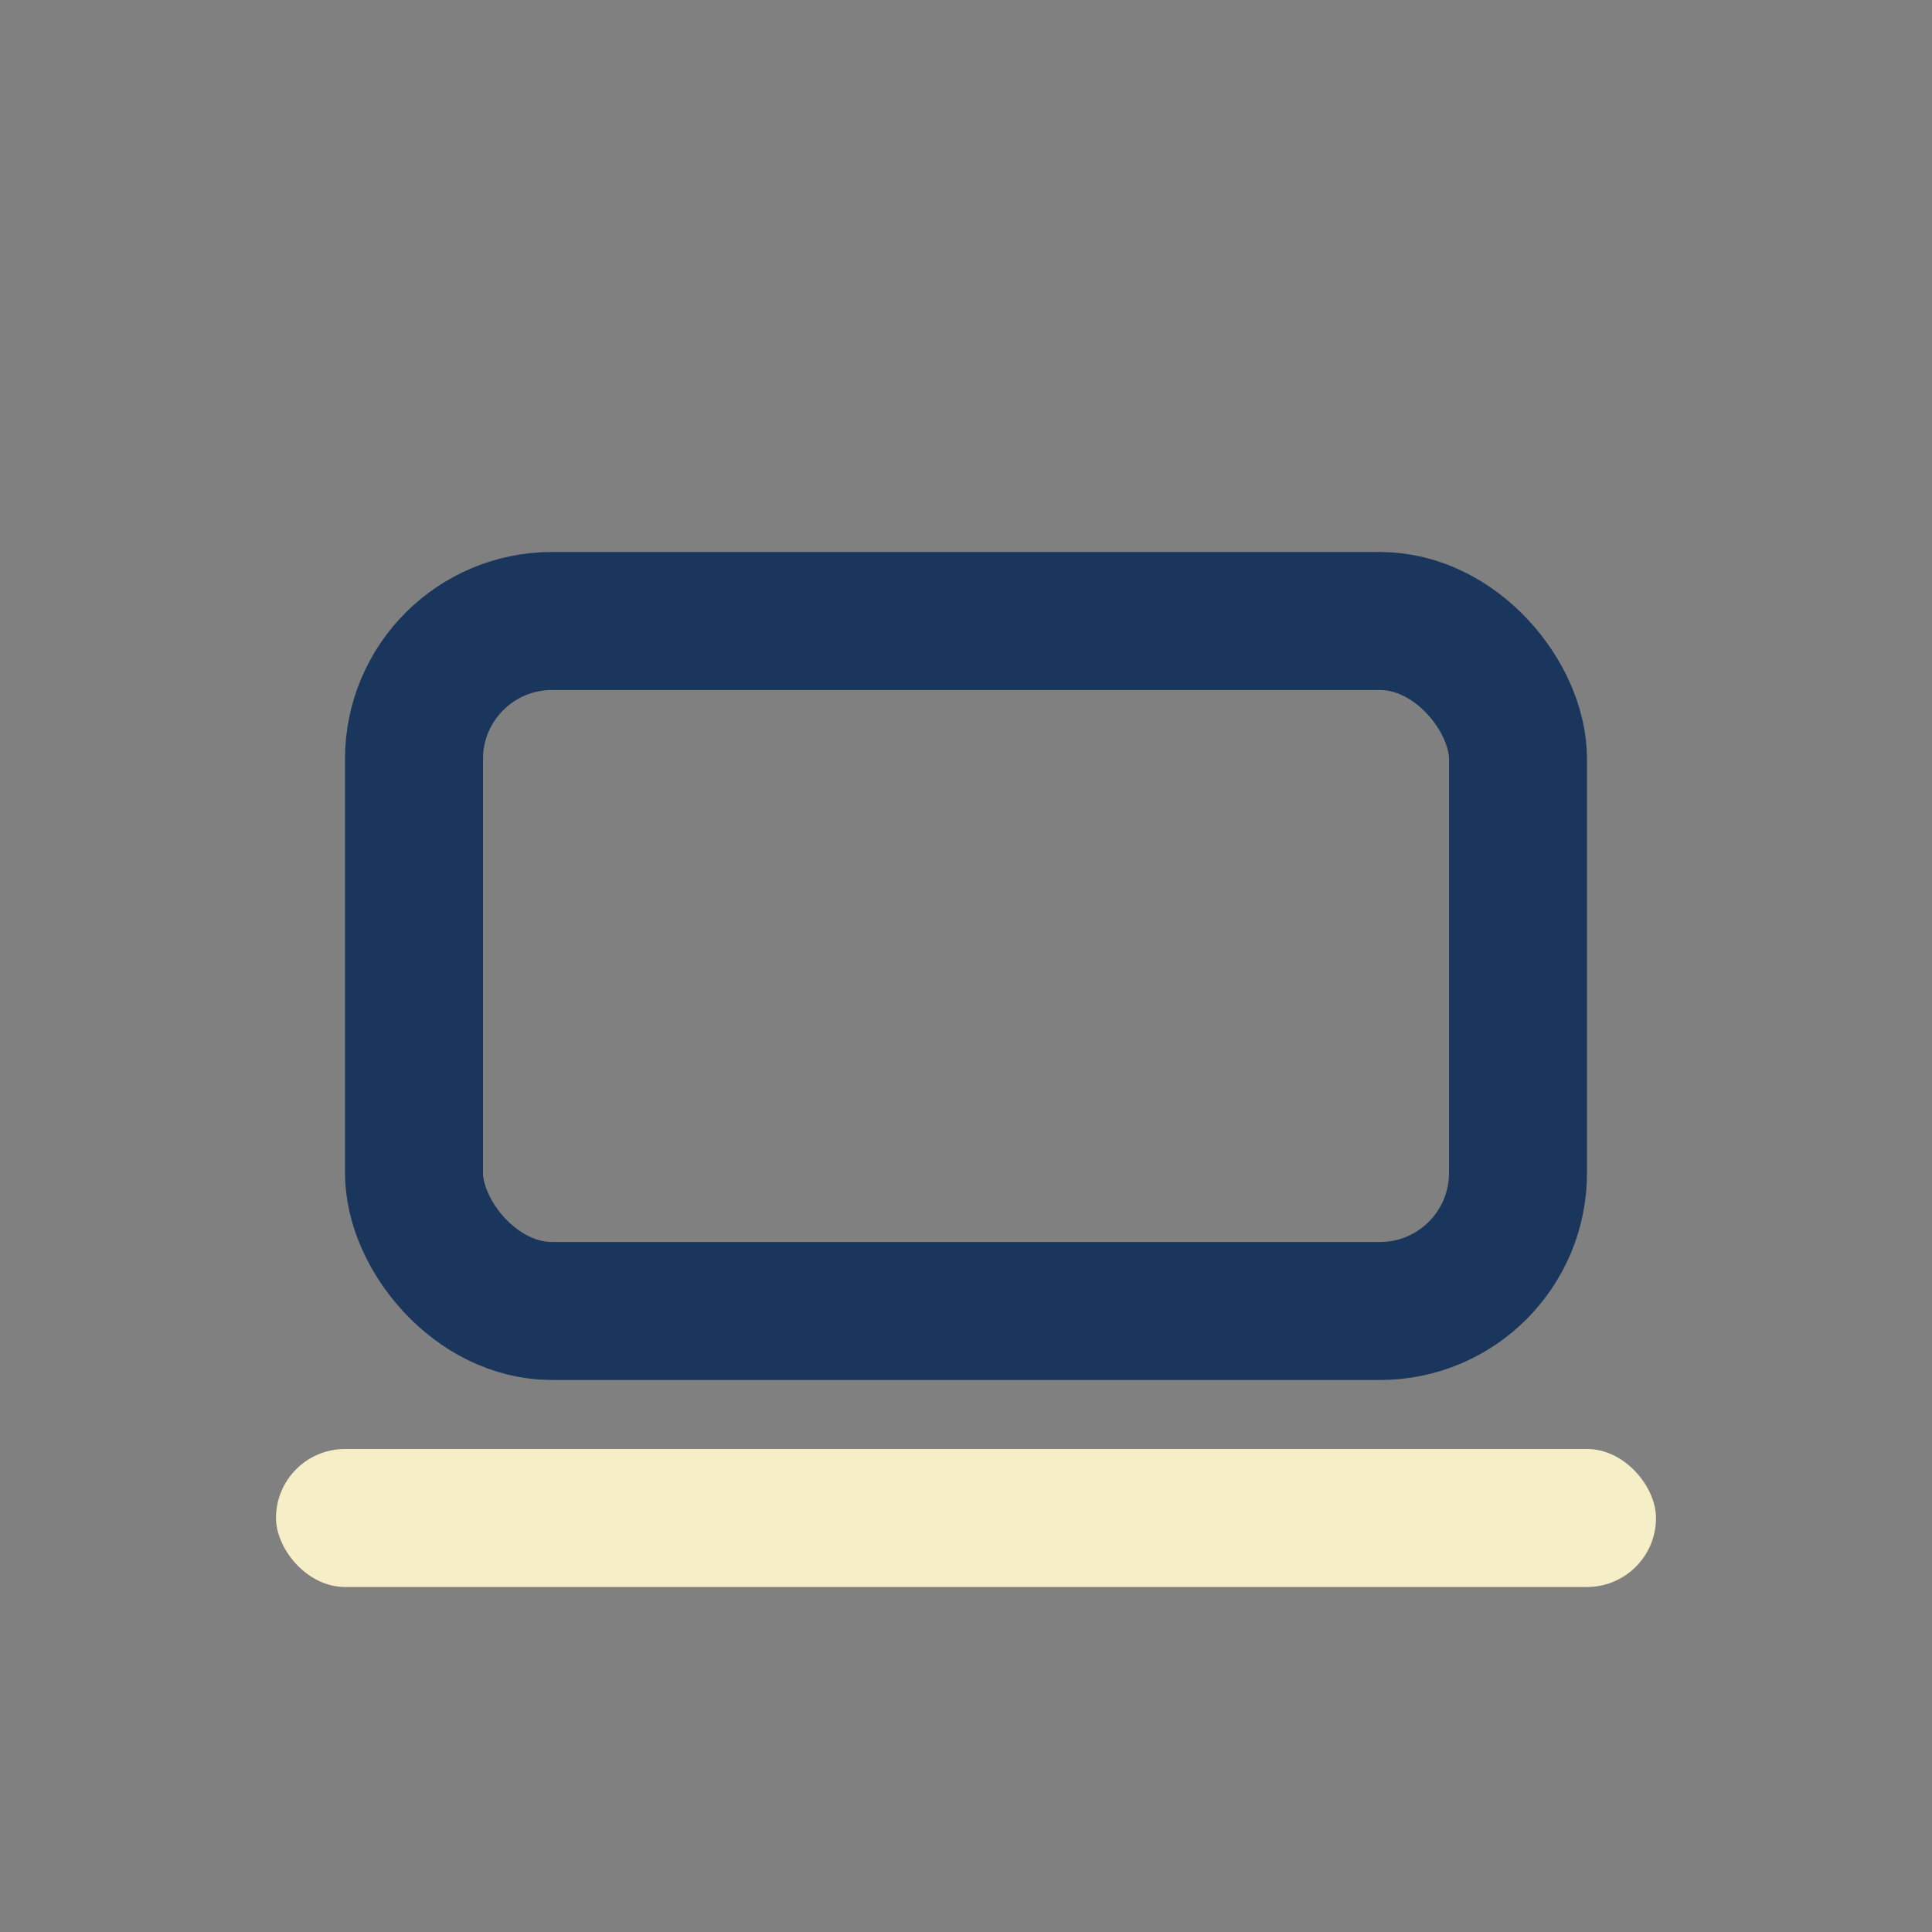
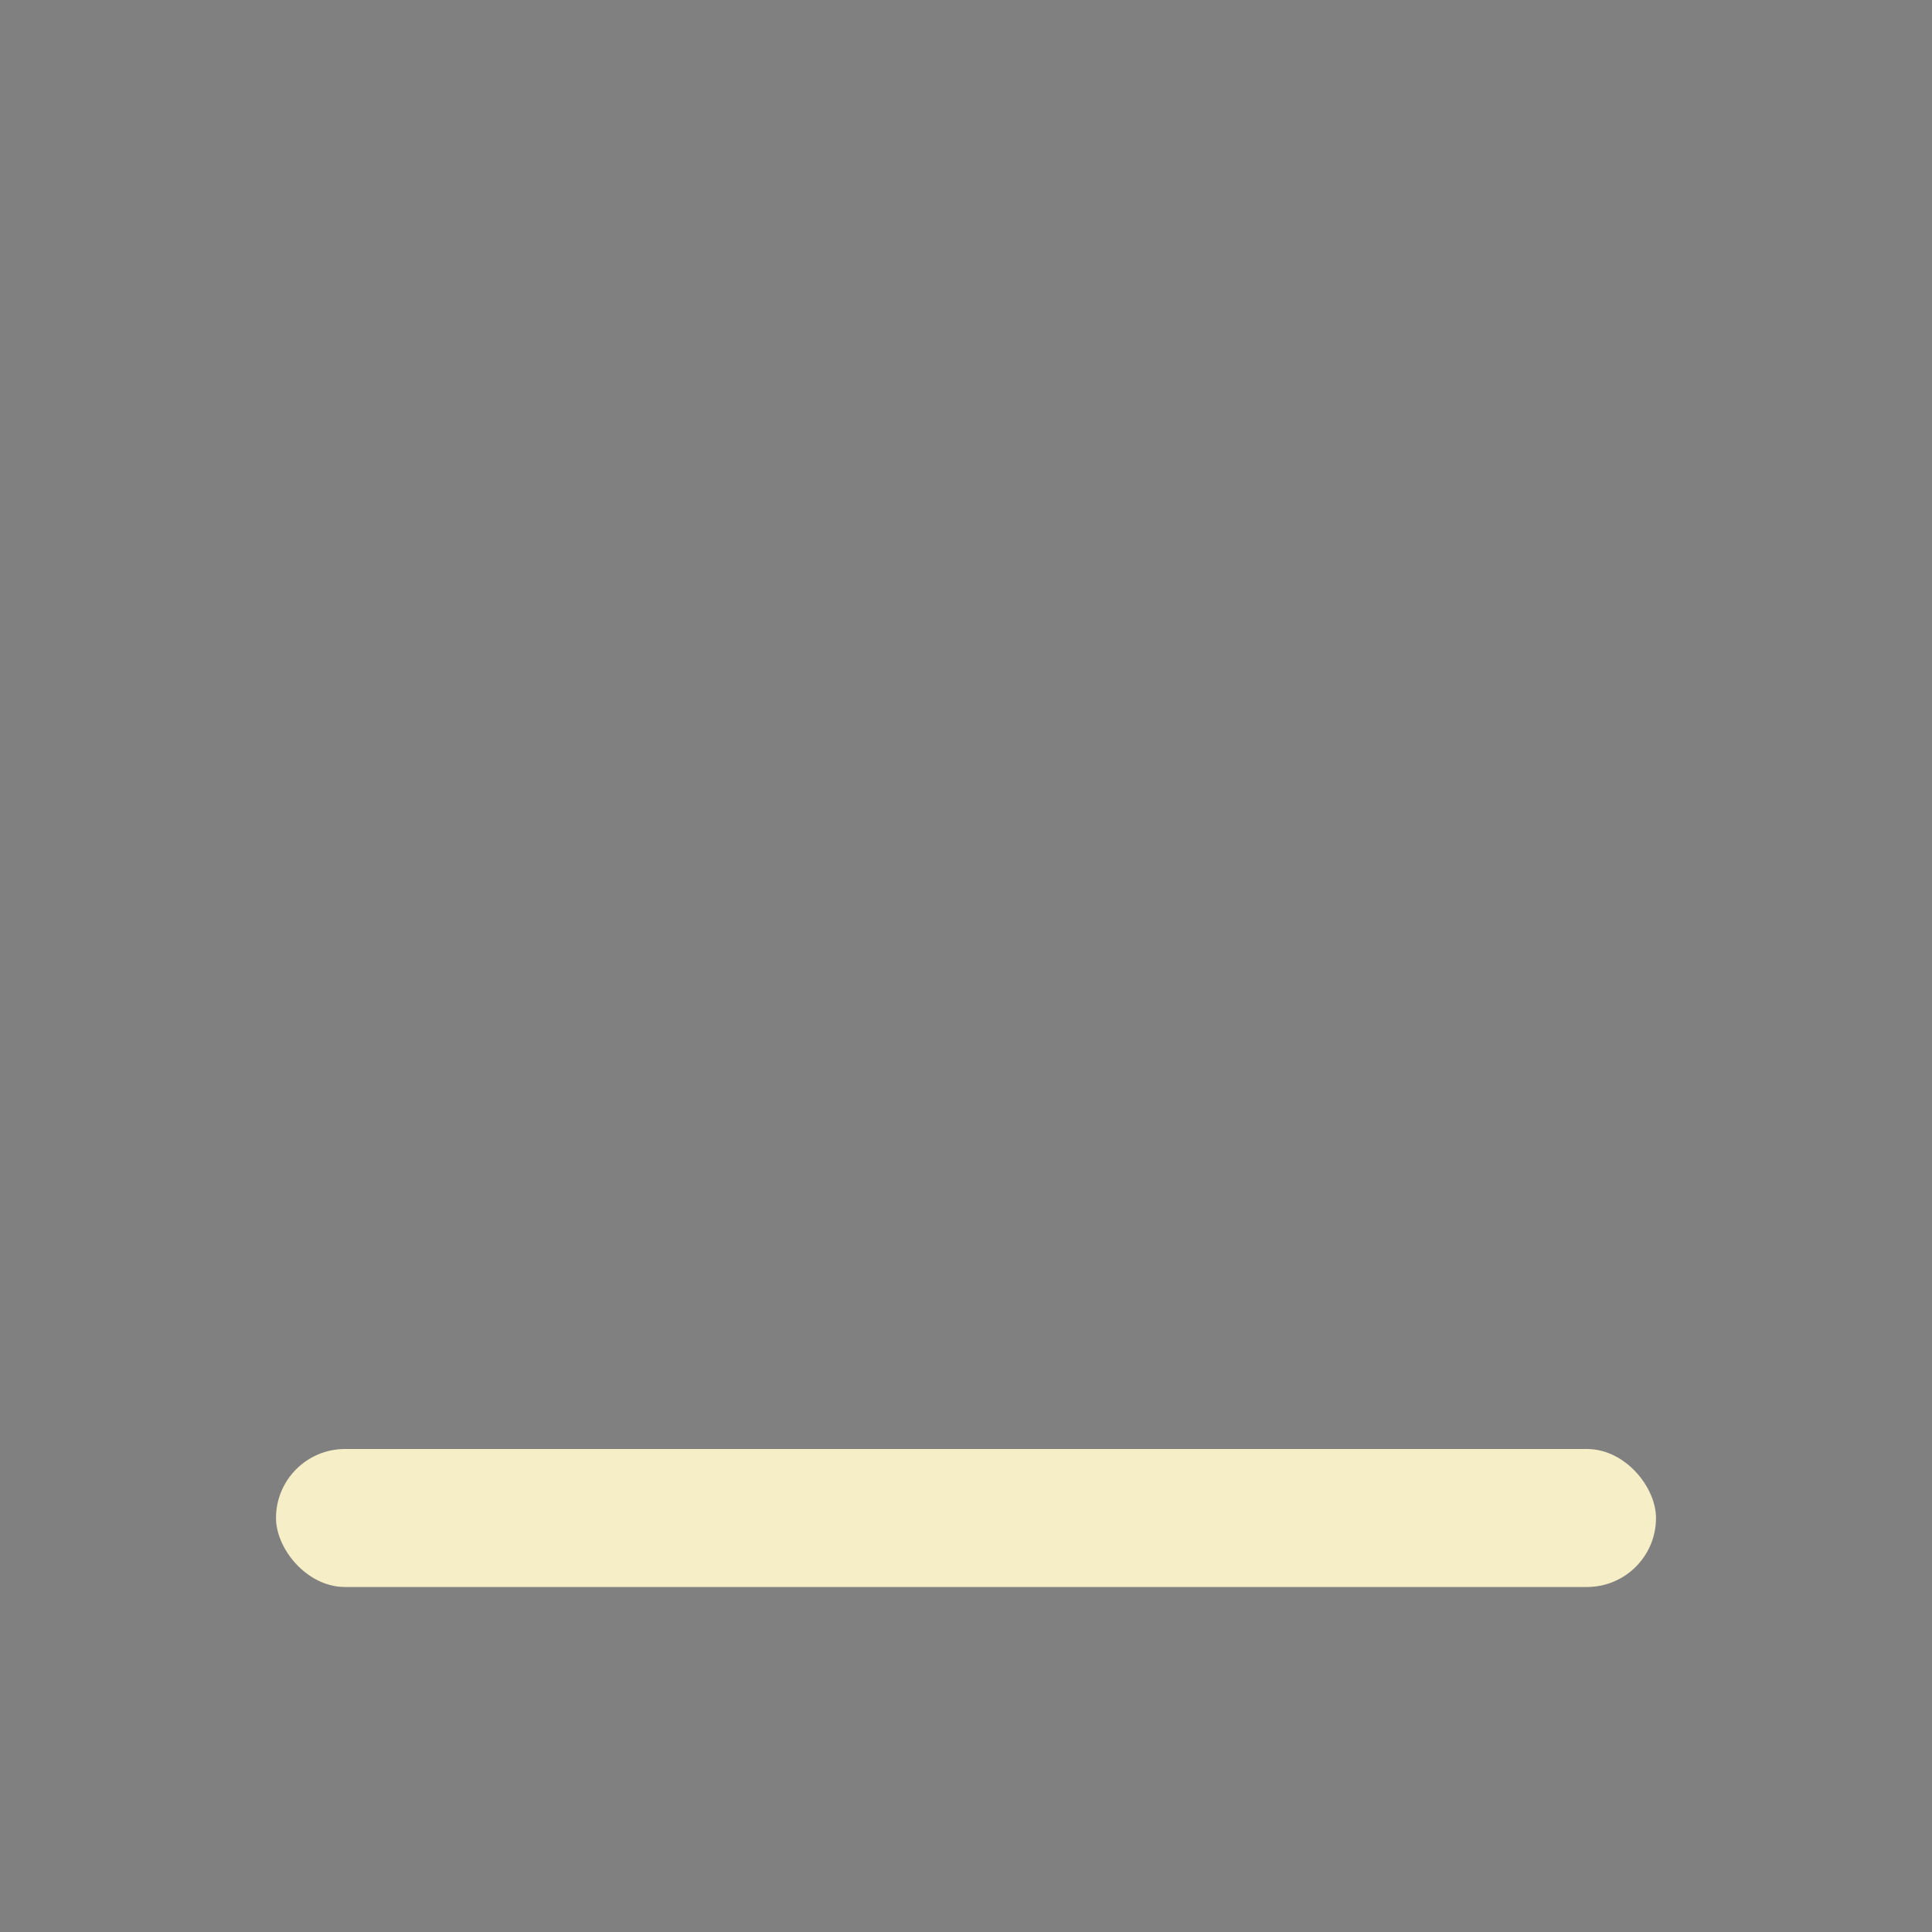
<svg xmlns="http://www.w3.org/2000/svg" width="28" height="28" viewBox="0 0 28 28">
  <rect x="0" y="0" width="28" height="28" fill="#808080" stroke="none" />
-   <rect x="6" y="9" width="16" height="10" rx="2" fill="none" stroke="#1A365D" stroke-width="2" />
  <rect x="4" y="21" width="20" height="2" rx="1" fill="#F6EEC7" />
</svg>